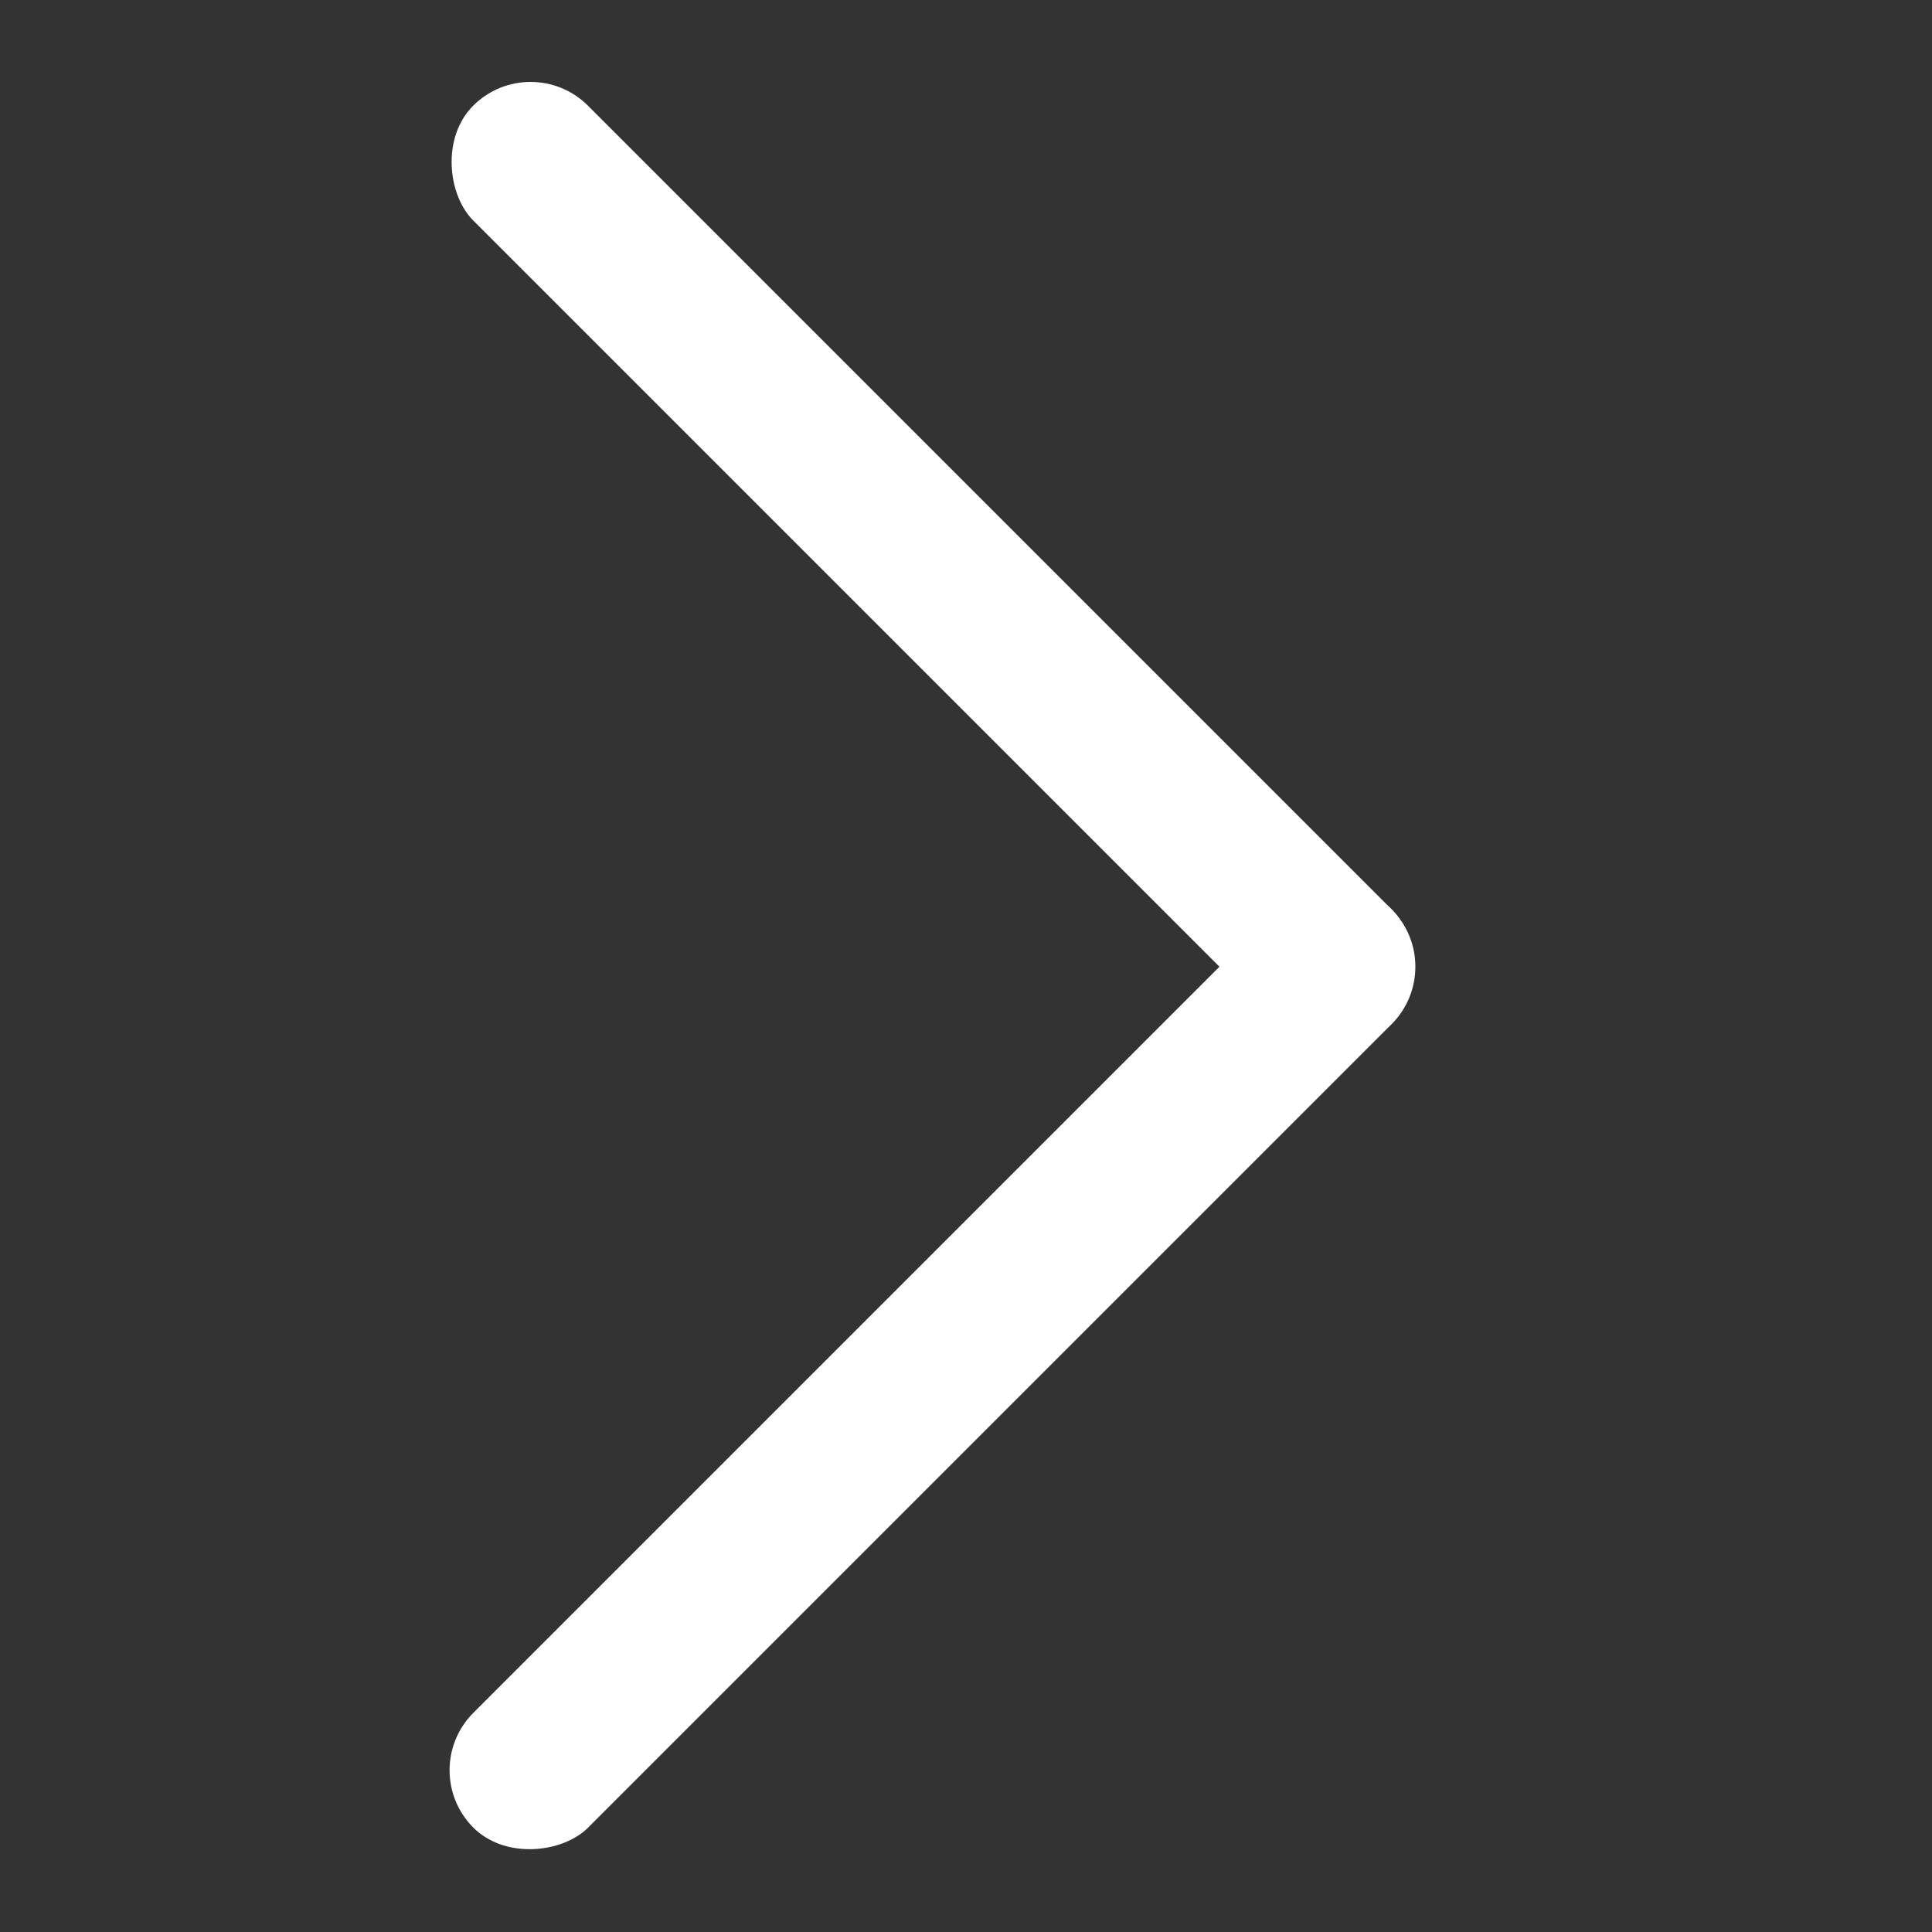
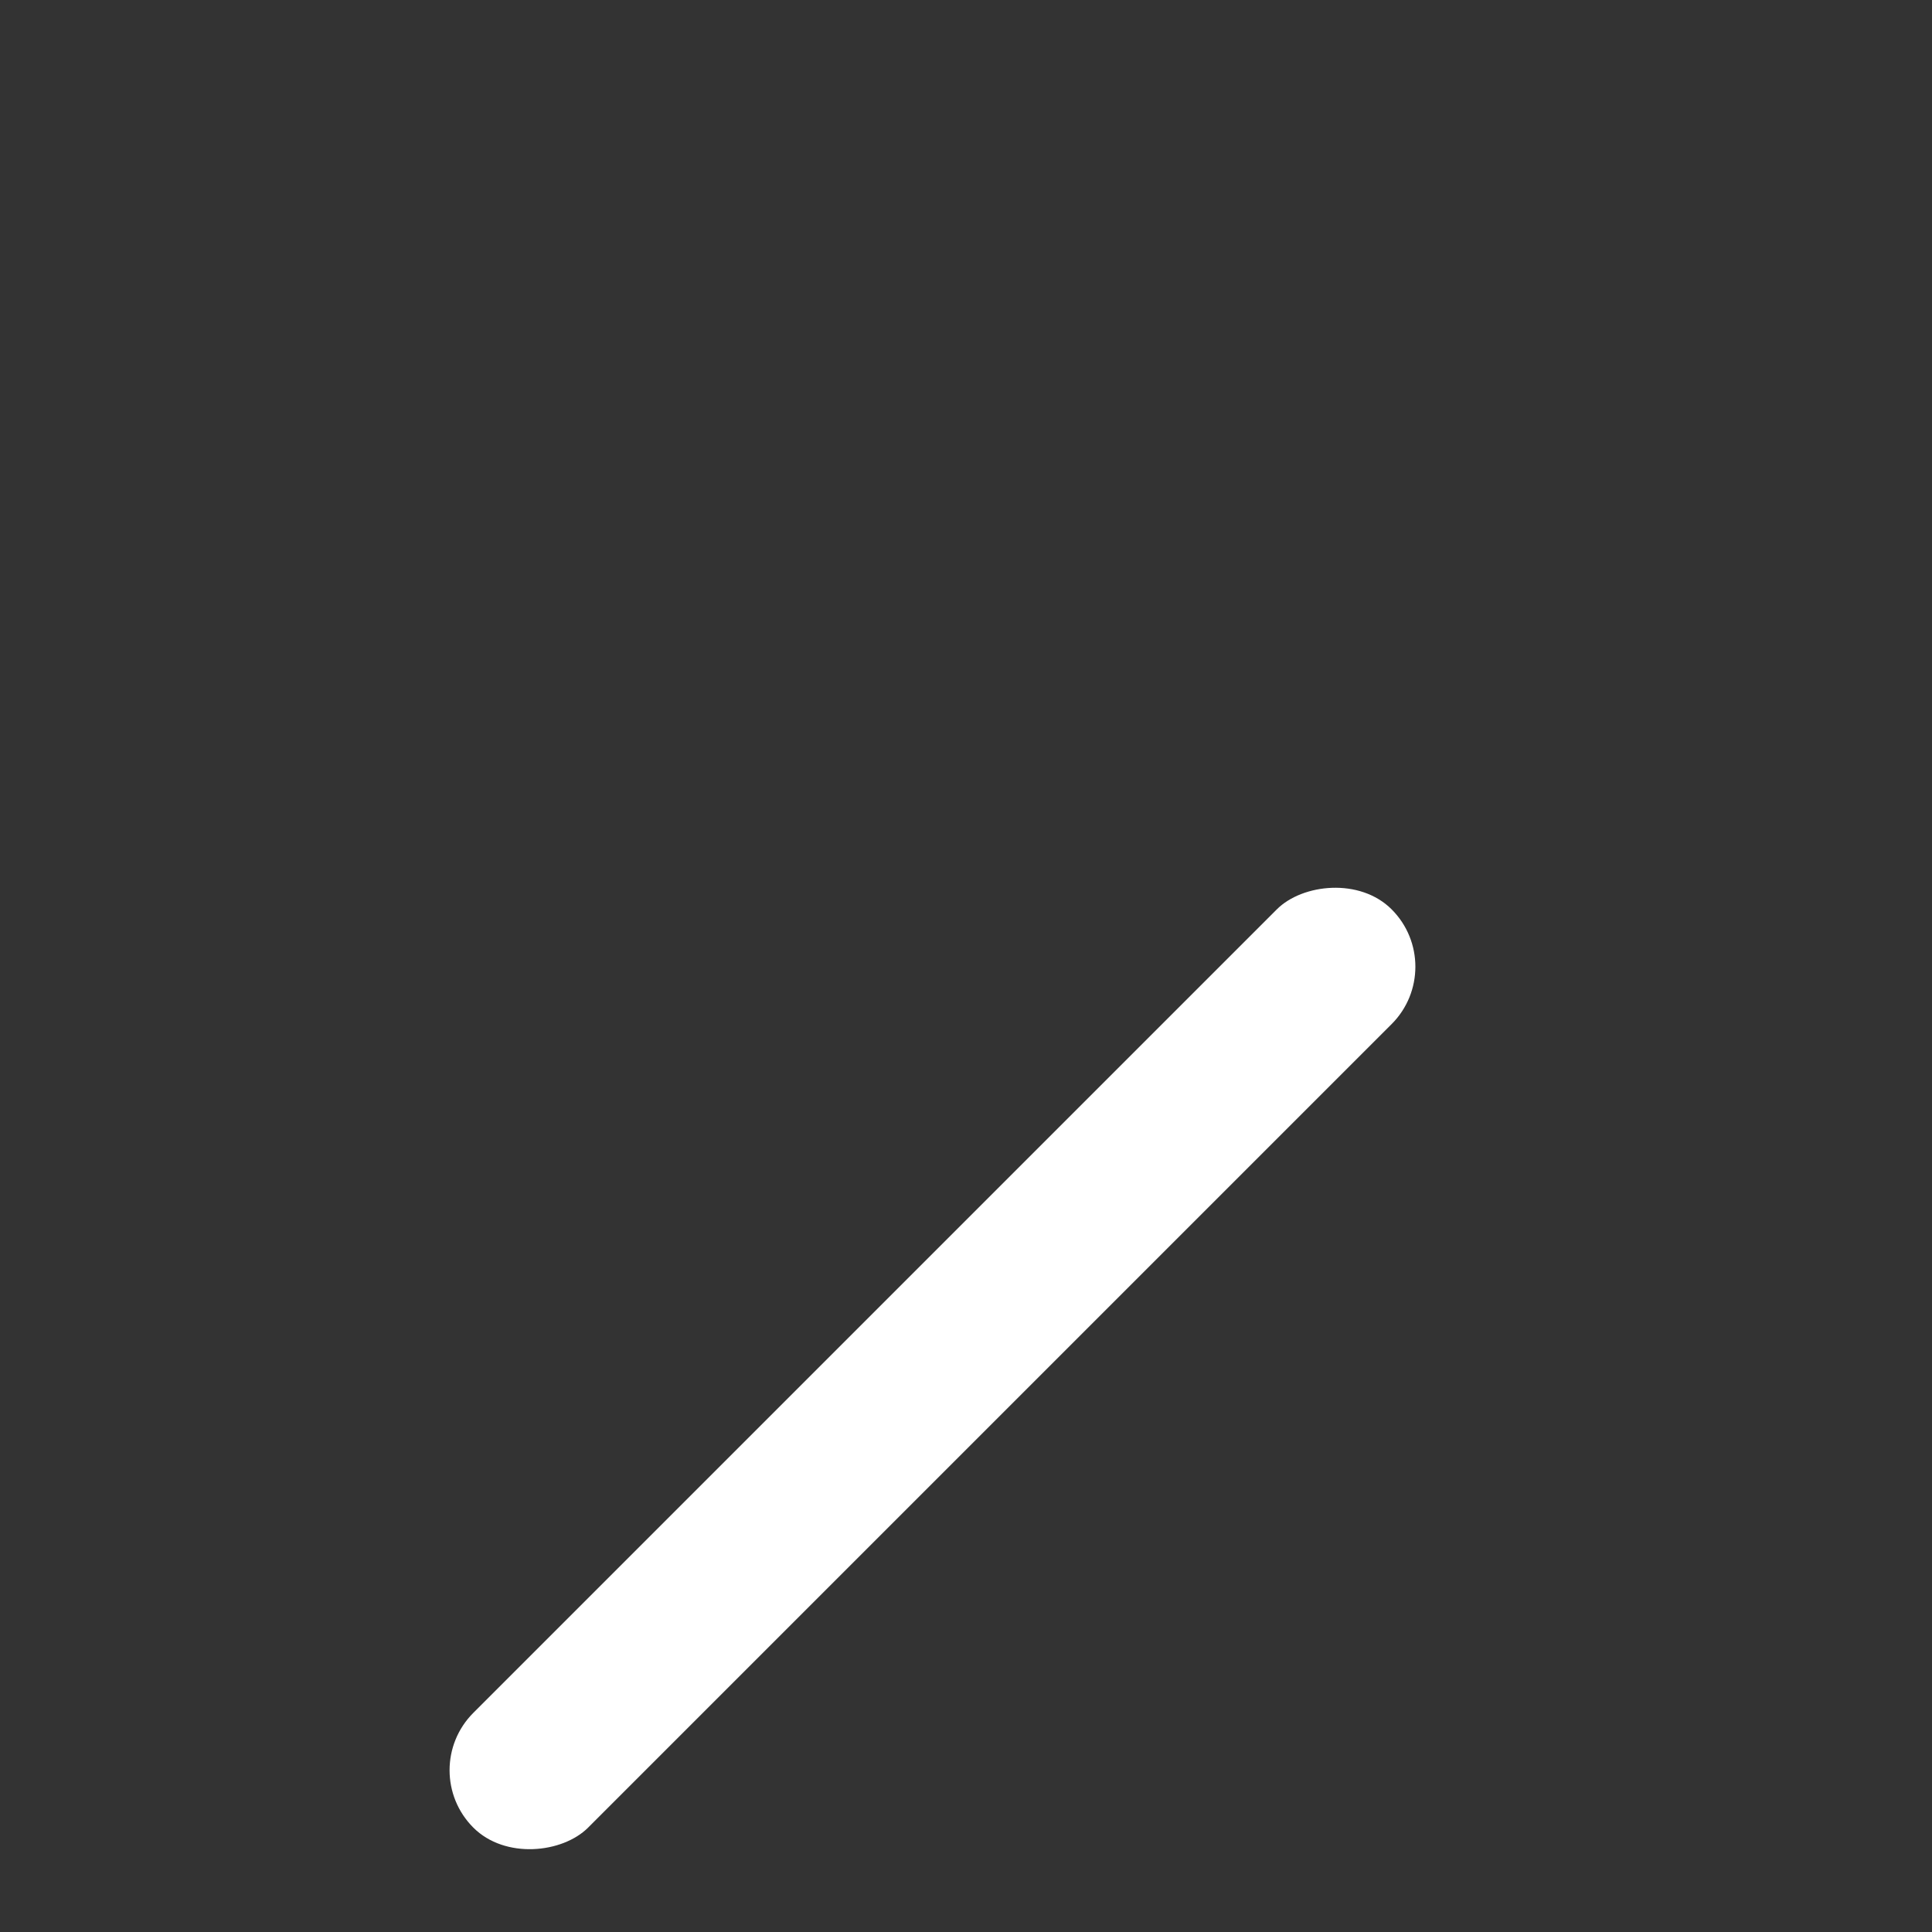
<svg xmlns="http://www.w3.org/2000/svg" width="40" height="40" viewBox="0 0 40 40" fill="none">
  <rect x="0" y="0" width="40" height="40" fill="#333333" stroke="none" />
  <rect width="3.361" height="26.891" rx="1.681" transform="matrix(-0.707 -0.707 -0.707 0.707 30 20.015)" fill="white" />
-   <rect width="3.361" height="26.891" rx="1.681" transform="matrix(-0.707 0.707 0.707 0.707 10.985 1)" fill="white" />
</svg>